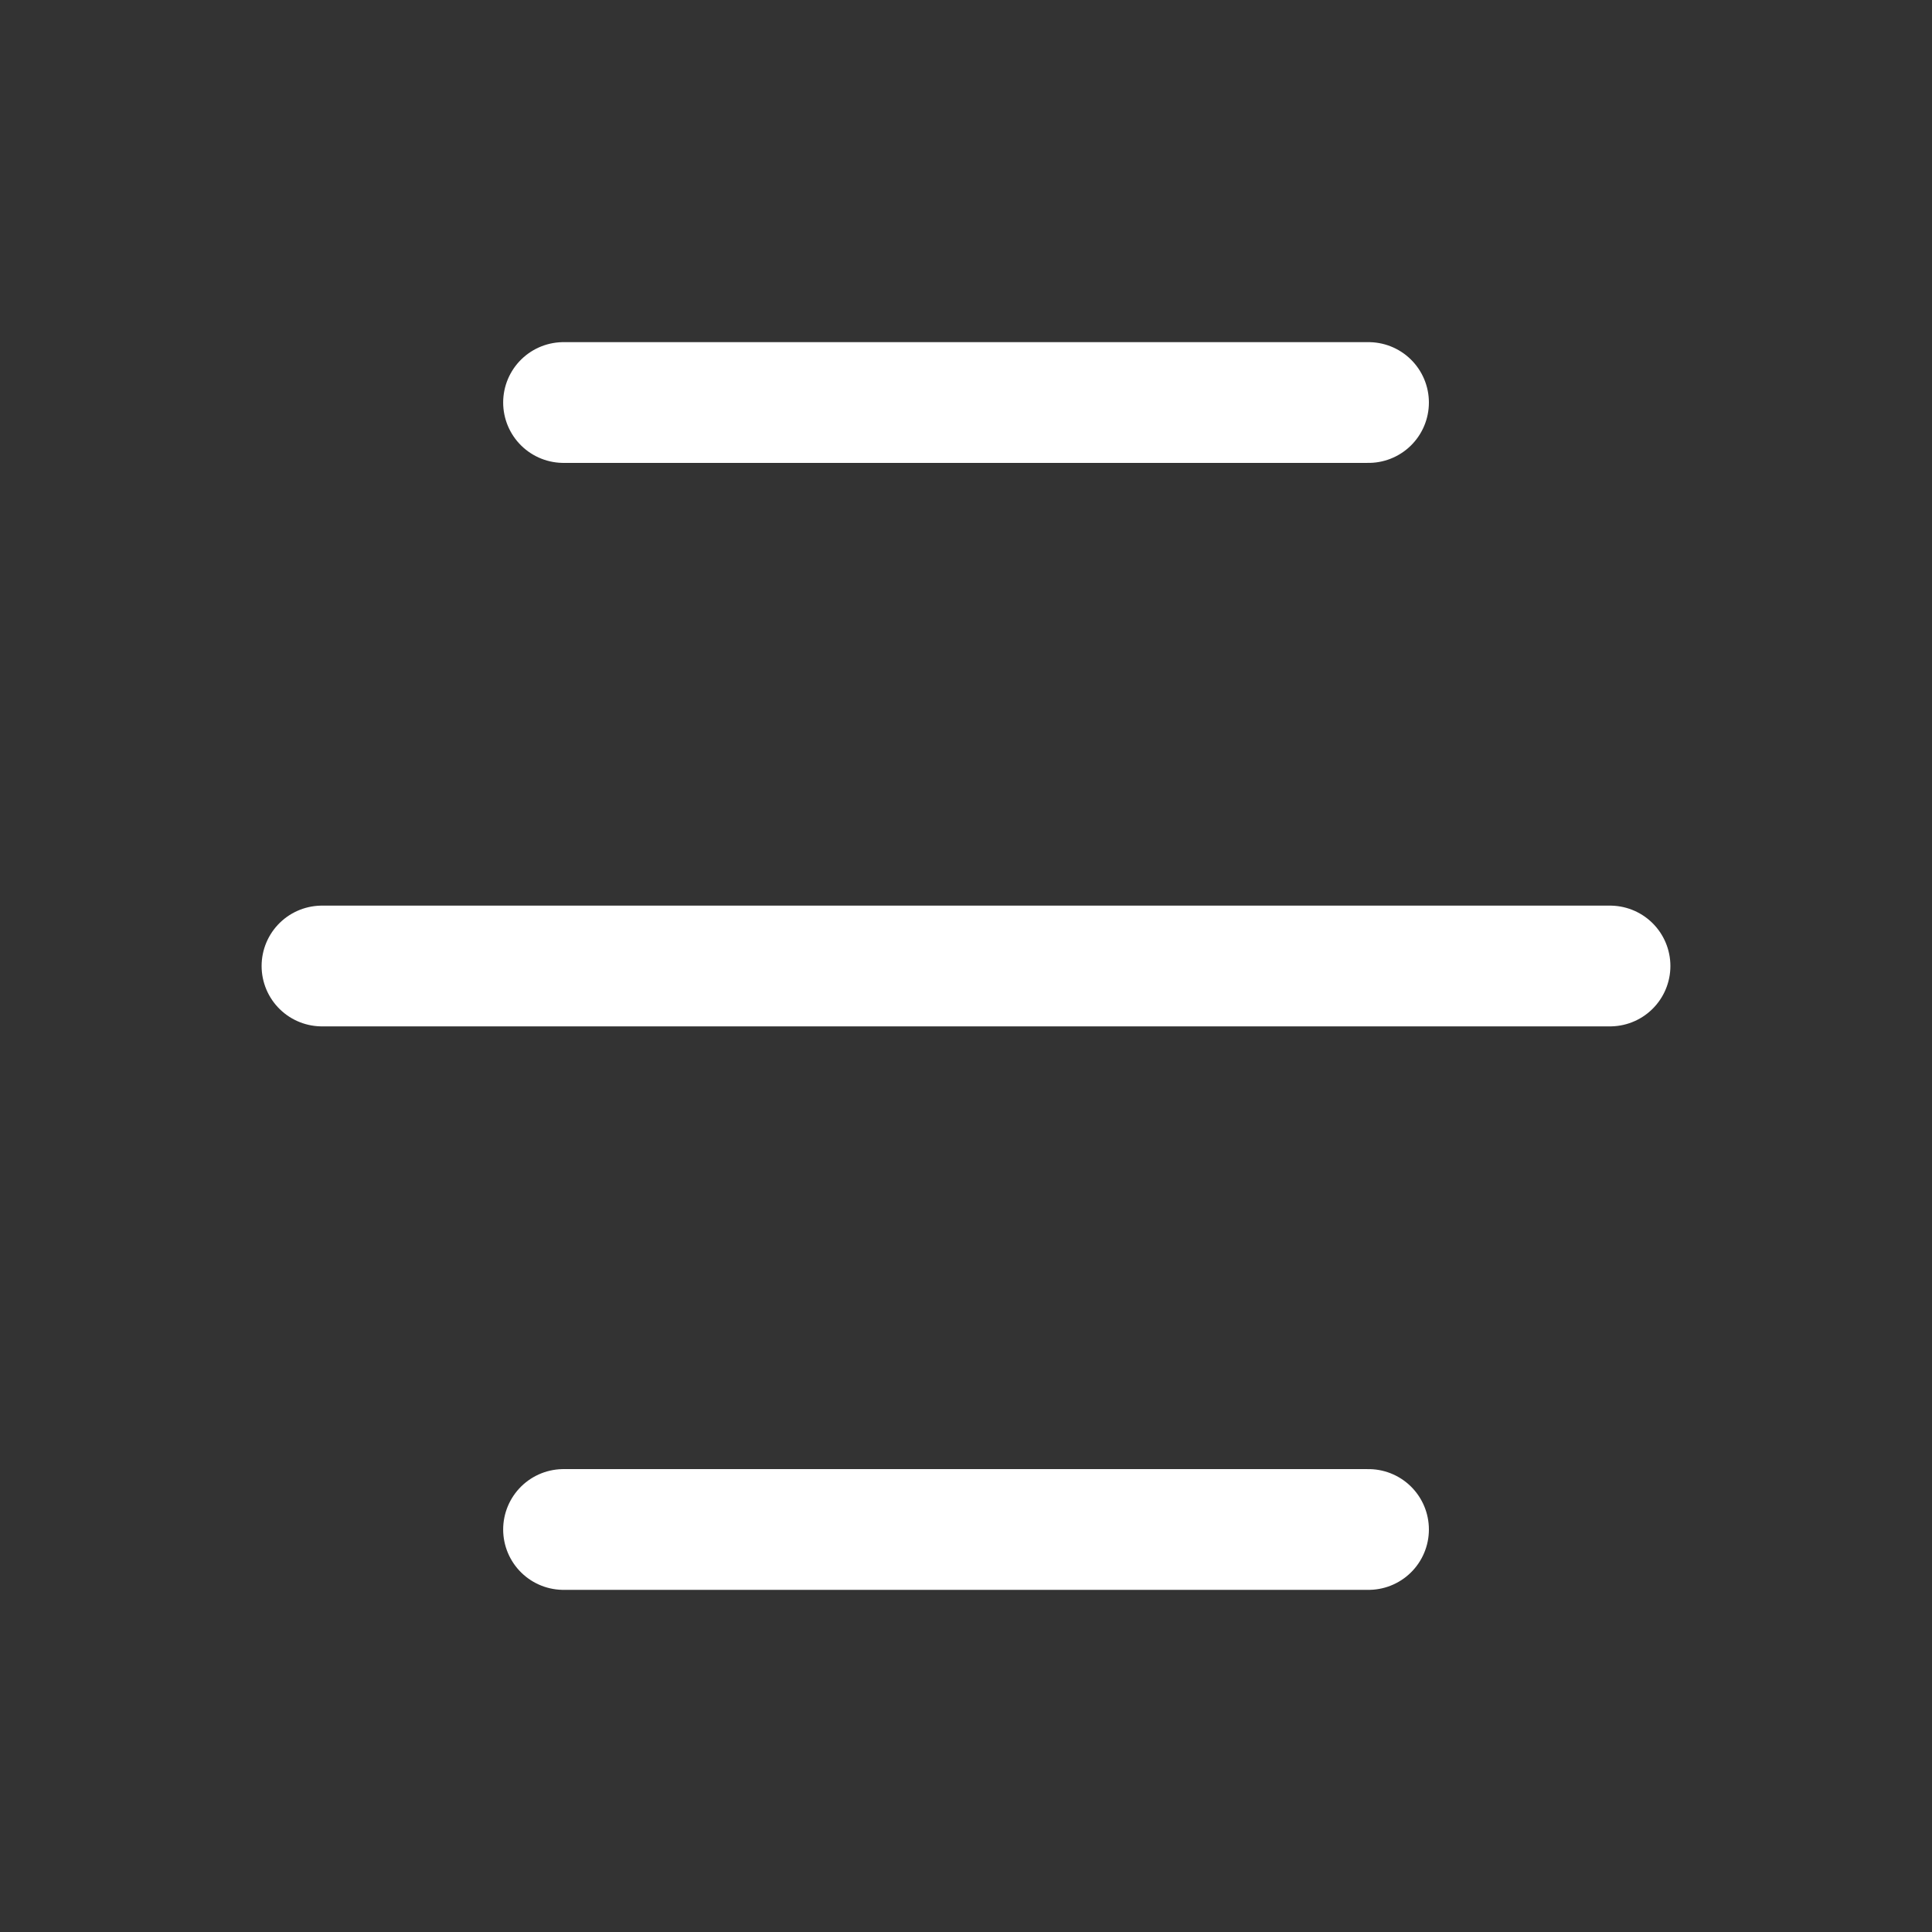
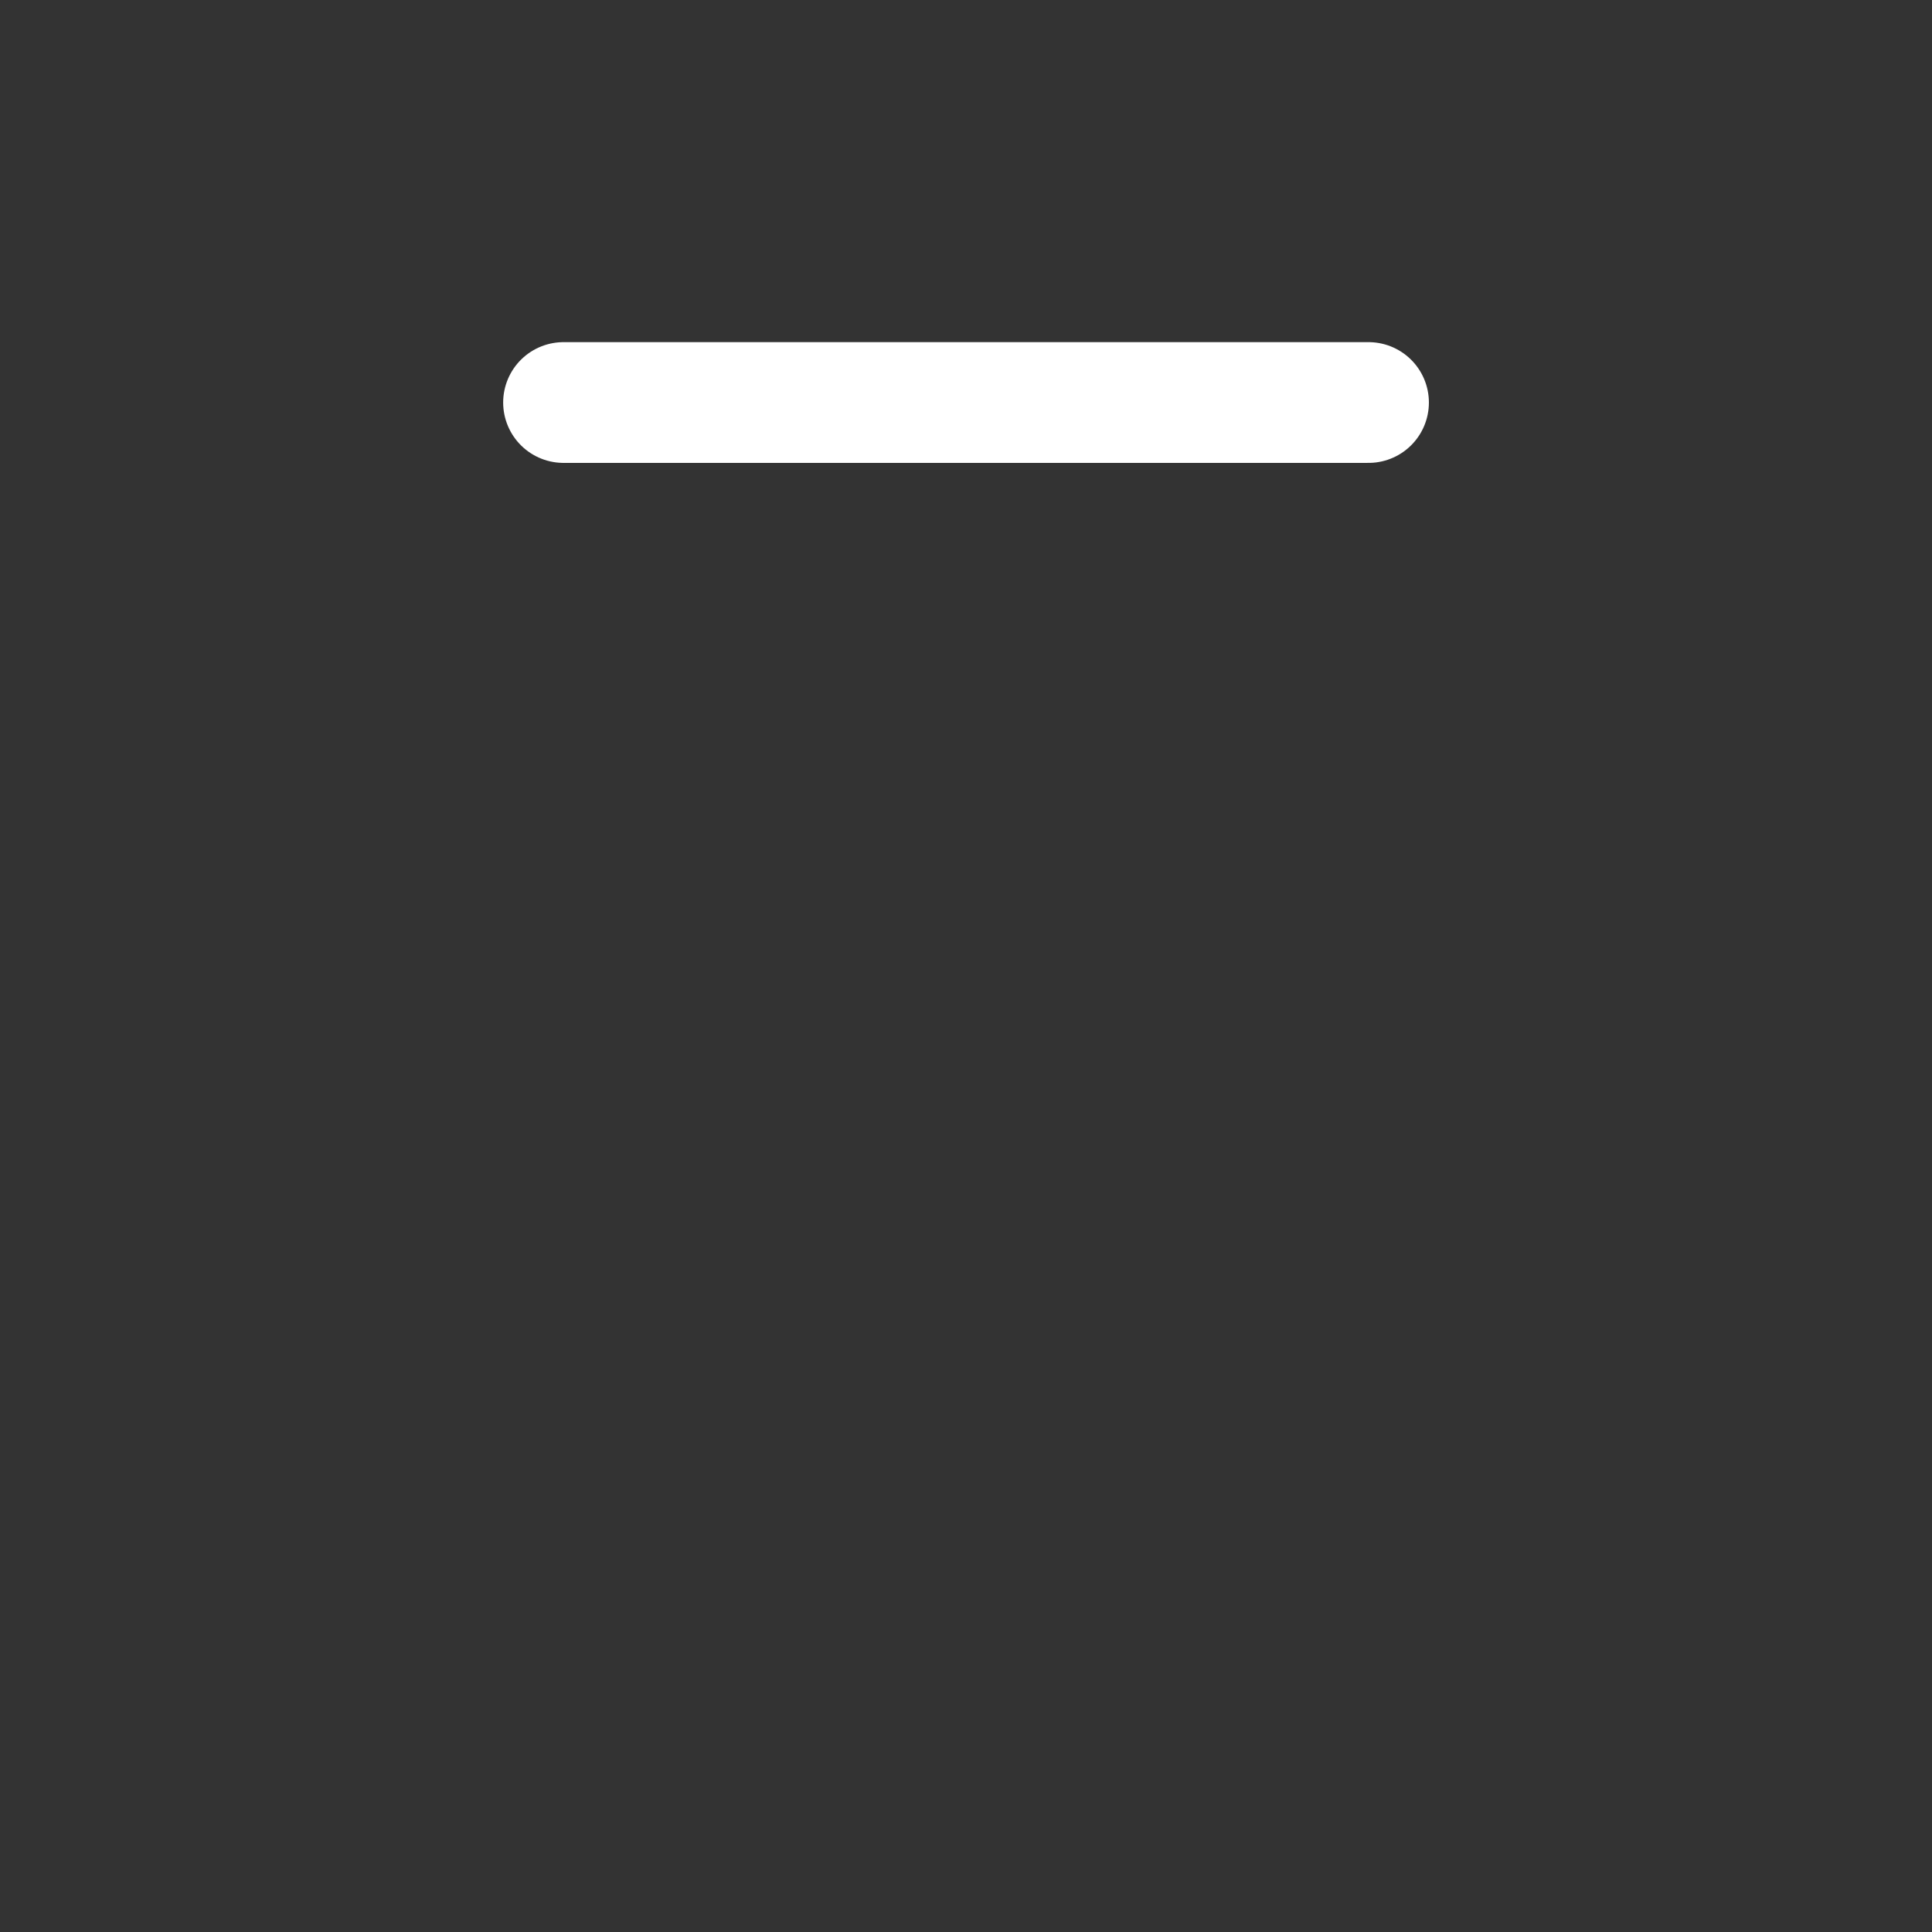
<svg xmlns="http://www.w3.org/2000/svg" width="32" height="32" viewBox="0 0 32 32" fill="none">
  <rect x="0" y="0" width="32" height="32" fill="#333333" stroke="none" />
  <path d="M9.334 6.667L22.667 6.667" stroke="white" stroke-width="2" stroke-linecap="round" stroke-linejoin="round" />
-   <path d="M5.333 16L26.667 16" stroke="white" stroke-width="2" stroke-linecap="round" stroke-linejoin="round" />
-   <path d="M9.334 25.333L22.667 25.333" stroke="white" stroke-width="2" stroke-linecap="round" stroke-linejoin="round" />
</svg>